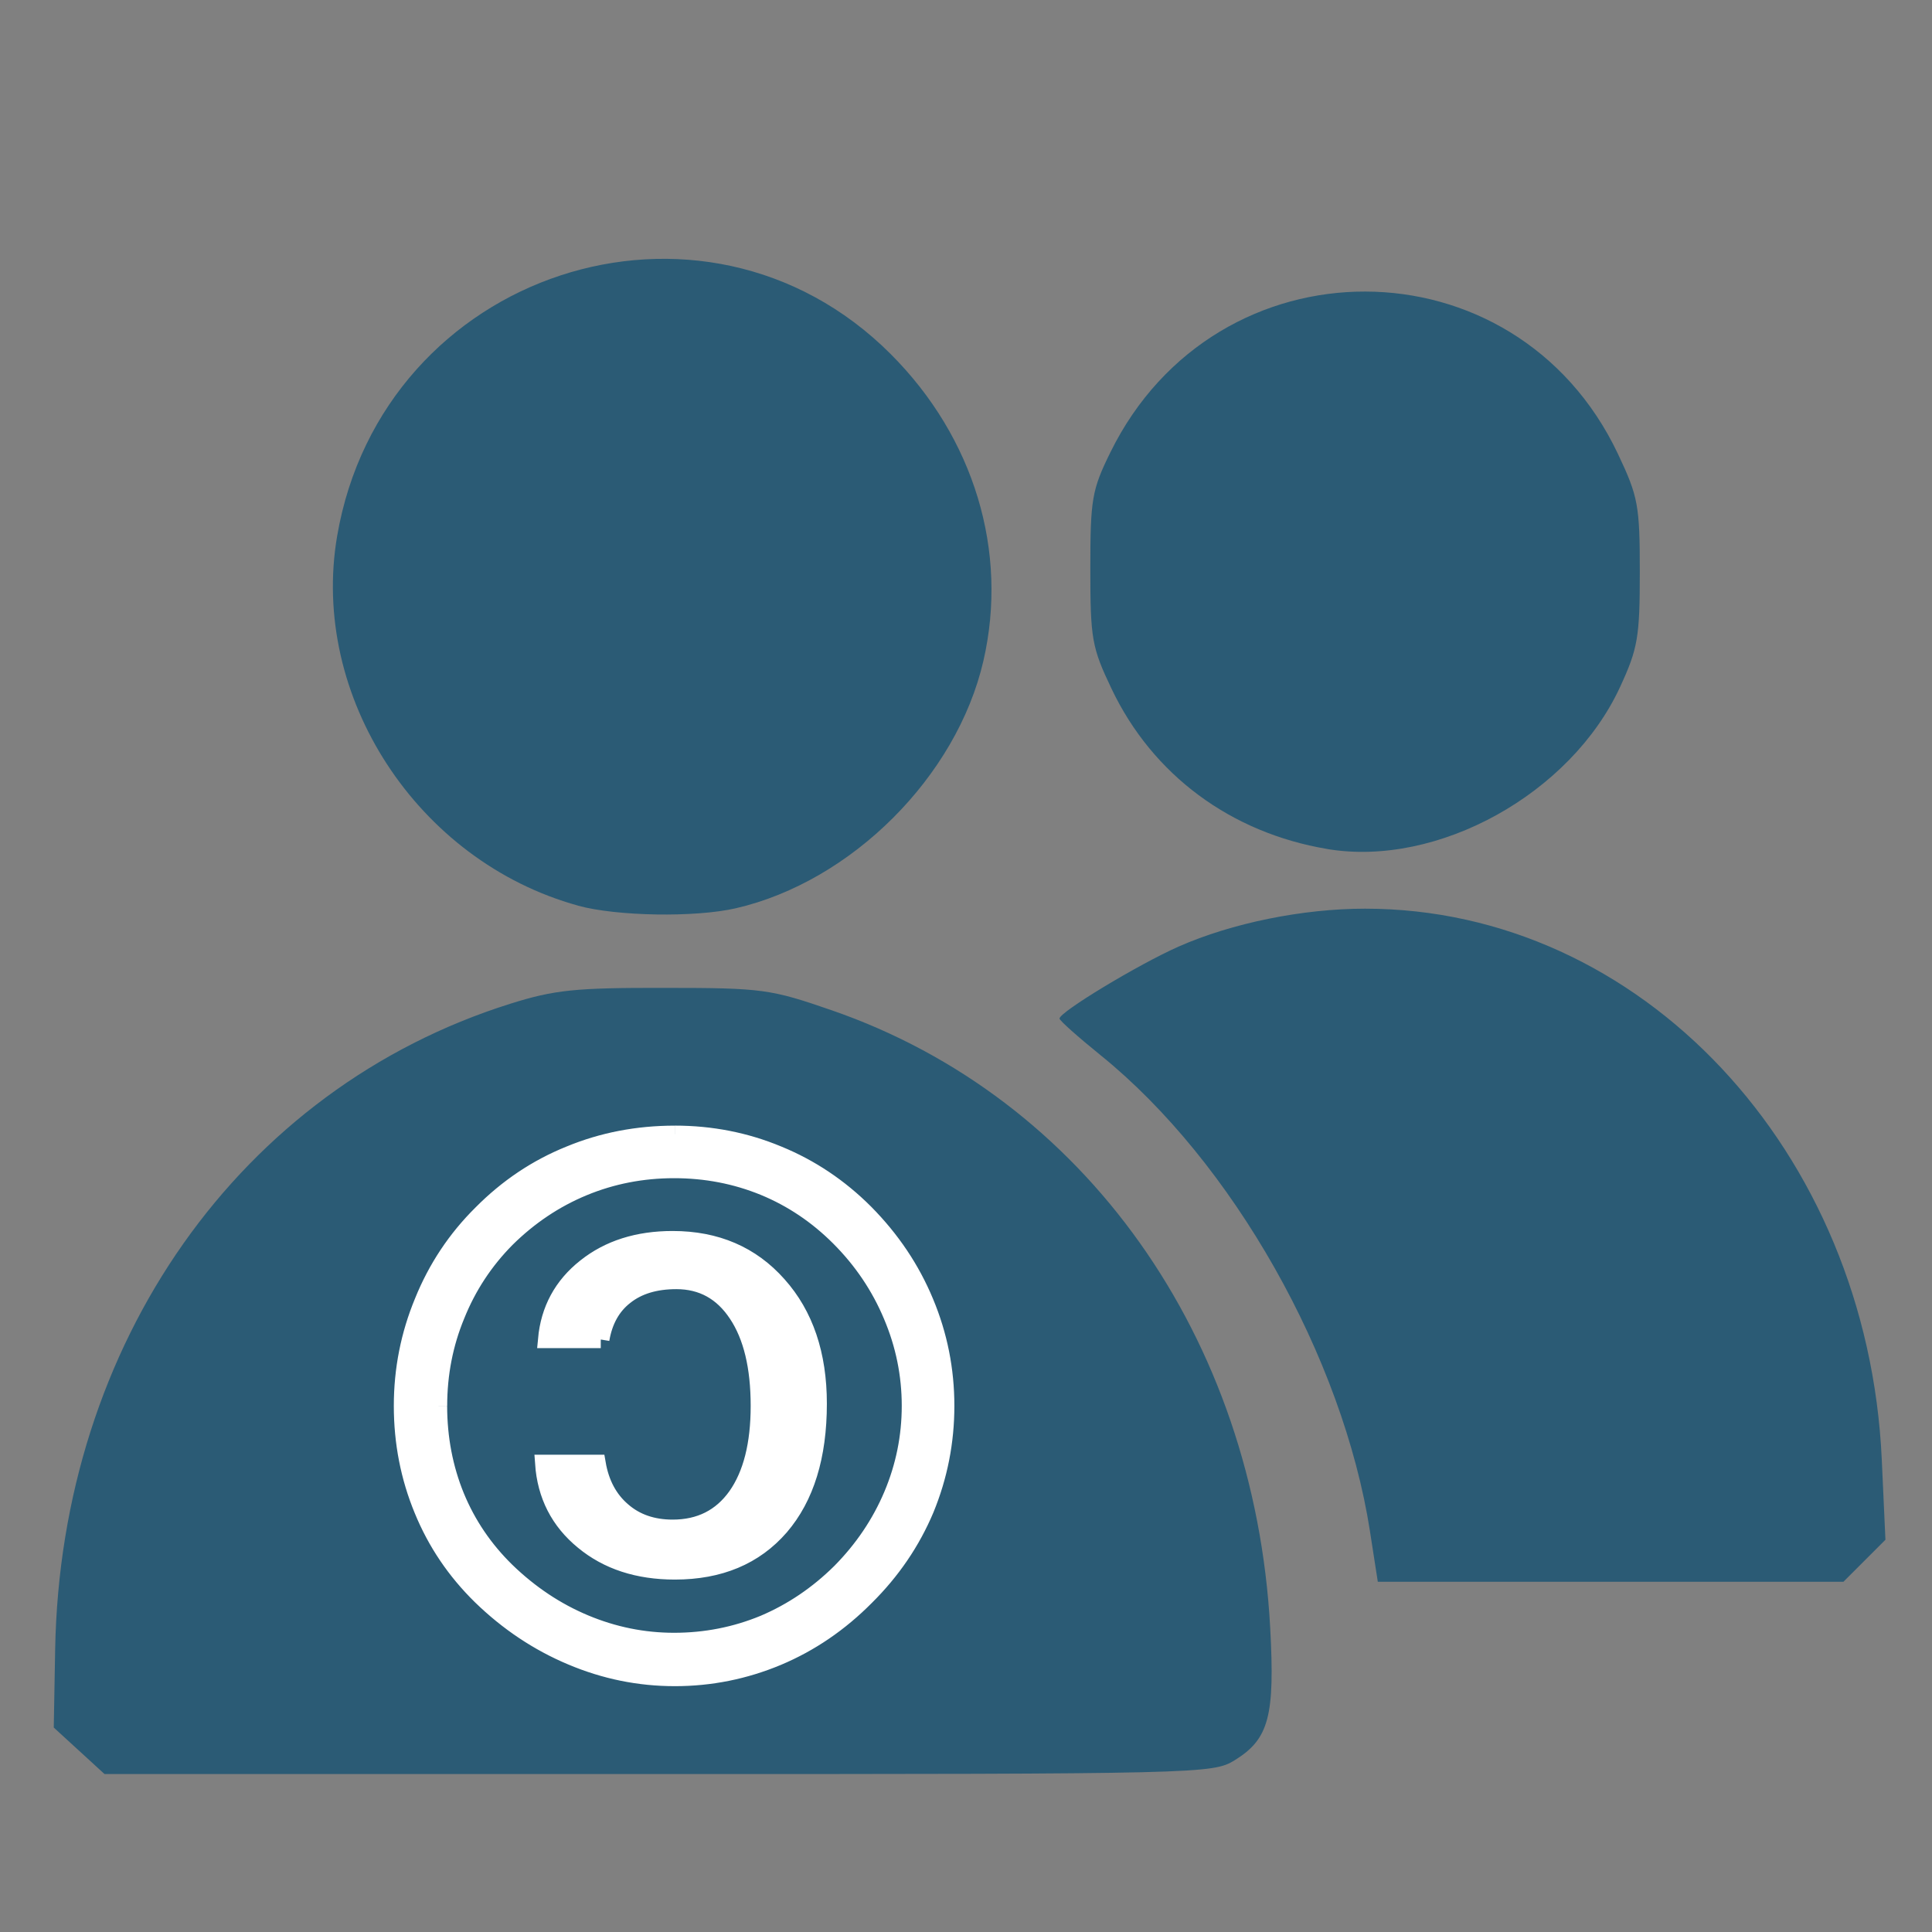
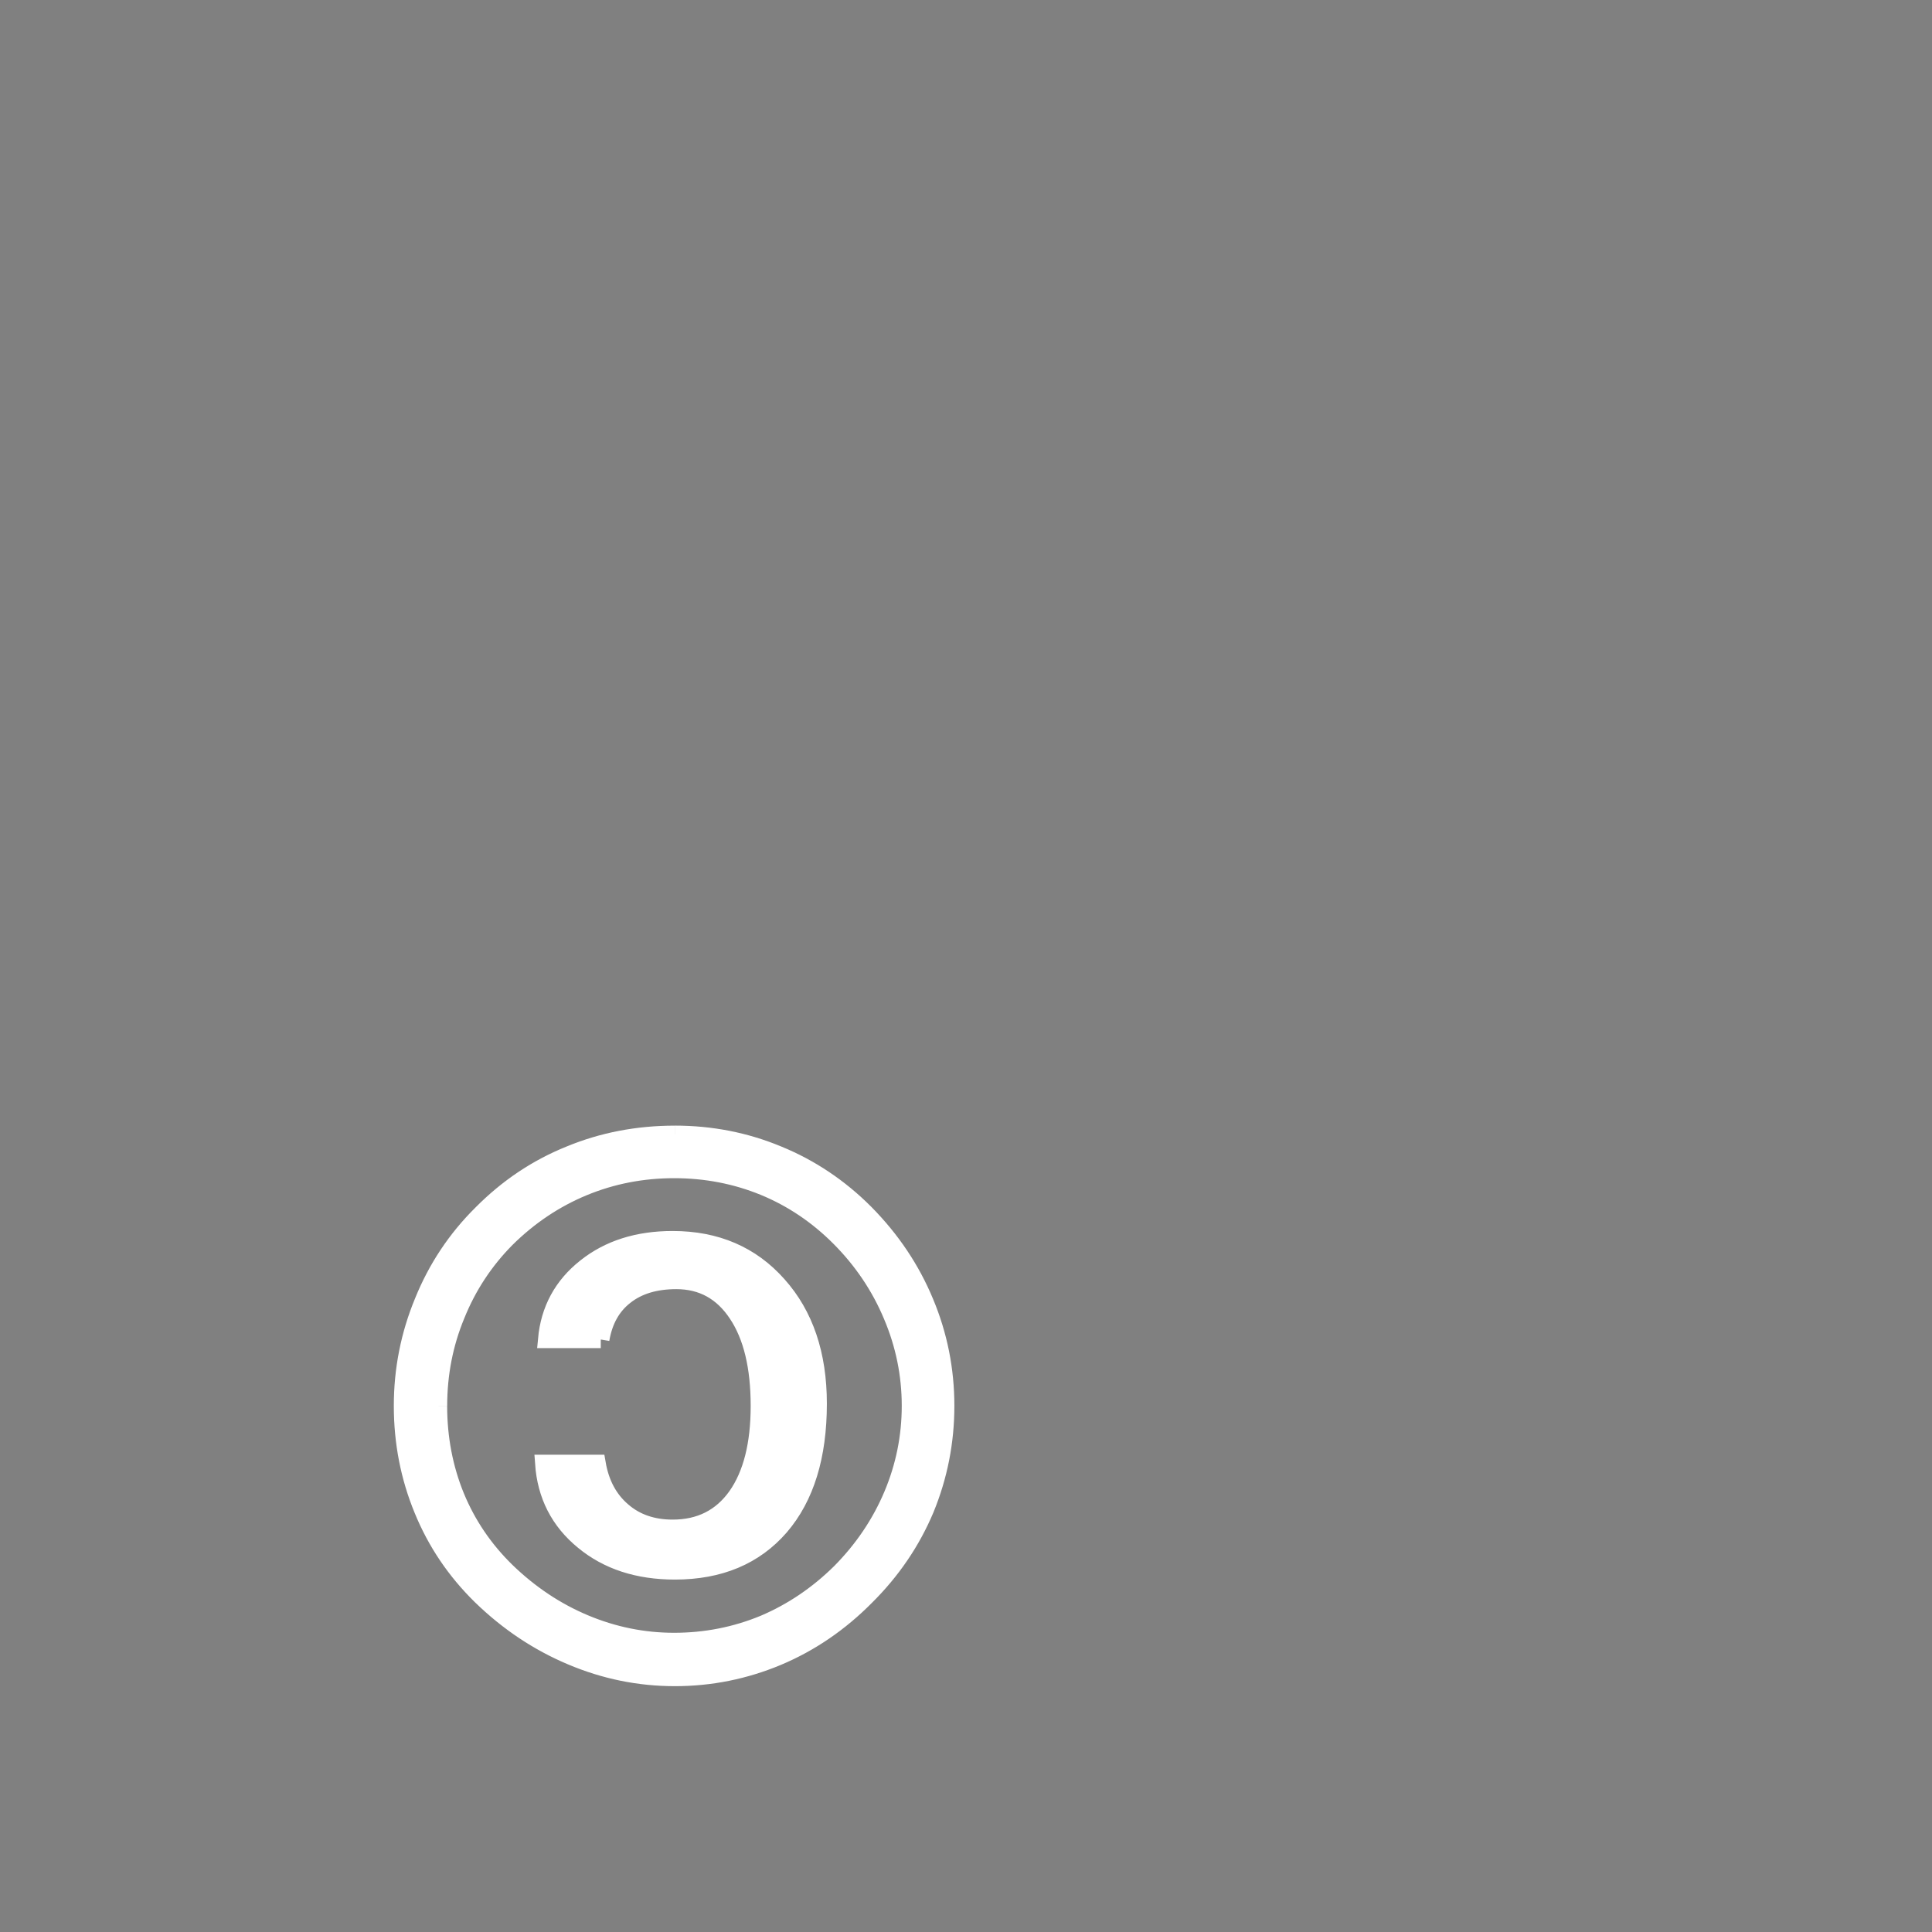
<svg xmlns="http://www.w3.org/2000/svg" xmlns:ns1="http://www.inkscape.org/namespaces/inkscape" xmlns:ns2="http://sodipodi.sourceforge.net/DTD/sodipodi-0.dtd" width="90" height="90" viewBox="0 0 90 90" id="svg6322" version="1.1" ns1:version="0.91 r13725" ns2:docname="Free-IT_contribution.svg">
  <rect x="0" y="0" width="90" height="90" fill="#808080" stroke="none" />
  <defs id="defs6324" />
  <ns2:namedview id="base" pagecolor="#ffffff" bordercolor="#666666" borderopacity="1.0" ns1:pageopacity="0.0" ns1:pageshadow="2" ns1:zoom="2.8" ns1:cx="49.839581" ns1:cy="28.667852" ns1:document-units="px" ns1:current-layer="layer1" showgrid="false" units="px" ns1:window-width="1887" ns1:window-height="1056" ns1:window-x="1953" ns1:window-y="144" ns1:window-maximized="1" />
  <g ns1:label="Calque 1" ns1:groupmode="layer" id="layer1" transform="translate(0,-962.362)">
    <g id="g12726-6-2" transform="matrix(1.017,0,0,1.017,-601.976,-841.686)">
-       <path style="fill:#2b5b75;fill-opacity:1" d="m 595.539,1854.088 -1.163,-1.066 0.064,-3.574 c 0.251,-14.036 8.466,-25.691 20.846,-29.579 2.032,-0.638 2.977,-0.735 7.065,-0.727 4.492,0 4.861,0.059 7.665,1.028 11.564,3.999 19.356,14.973 20.079,28.277 0.22,4.061 -0.057,5.104 -1.628,6.074 -1.002,0.619 -1.534,0.632 -26.394,0.632 l -25.371,0 -1.163,-1.066 z m 59.128,-10.046 c -1.242,-7.99 -6.301,-16.934 -12.338,-21.813 -1.037,-0.838 -1.886,-1.595 -1.885,-1.682 0,-0.299 3.623,-2.487 5.459,-3.298 2.434,-1.076 5.679,-1.735 8.537,-1.735 12.629,0 23.02,11.075 23.668,25.228 l 0.168,3.679 -0.962,0.962 -0.962,0.962 -10.664,0 -10.664,0 -0.358,-2.303 z m -36.276,-28.668 c -7.364,-2.031 -12.292,-9.594 -11.034,-16.932 2.077,-12.11 16.753,-16.935 25.352,-8.335 3.826,3.825 5.404,9.047 4.249,14.057 -1.22,5.295 -6.038,10.108 -11.339,11.331 -1.857,0.428 -5.456,0.368 -7.228,-0.118 z m 34.319,-2.594 c -4.425,-0.741 -8.003,-3.397 -9.879,-7.333 -0.906,-1.902 -0.975,-2.286 -0.975,-5.505 0,-3.184 0.073,-3.61 0.915,-5.323 4.839,-9.856 18.569,-9.822 23.249,0.057 0.931,1.966 1.005,2.362 1.005,5.424 0,2.973 -0.09,3.499 -0.903,5.258 -2.263,4.898 -8.355,8.27 -13.412,7.424 z" id="path6964-62-6-4" ns1:connector-curvature="0" />
      <path ns1:connector-curvature="0" id="path9903-2-1-9-9" style="font-style:normal;font-variant:normal;font-weight:normal;font-stretch:normal;font-size:278.775px;line-height:125%;font-family:'Swis721 BT';-inkscape-font-specification:'Swis721 BT';letter-spacing:0px;word-spacing:0px;fill:#ffffff;fill-opacity:1;stroke:#ffffff;stroke-width:0.789;stroke-miterlimit:4;stroke-dasharray:none;stroke-opacity:1" d="m 619.433,1835.248 c 0.146,-0.867 0.518,-1.531 1.114,-1.992 0.597,-0.473 1.379,-0.709 2.347,-0.709 1.182,0 2.11,0.512 2.786,1.536 0.675,1.013 1.013,2.414 1.013,4.204 2e-5,1.767 -0.349,3.146 -1.047,4.136 -0.698,0.979 -1.671,1.469 -2.921,1.469 -0.923,0 -1.688,-0.265 -2.296,-0.794 -0.619,-0.529 -1.007,-1.255 -1.165,-2.178 l -2.448,0 c 0.101,1.463 0.709,2.651 1.823,3.562 1.103,0.912 2.499,1.368 4.187,1.368 2.049,0 3.658,-0.675 4.829,-2.026 1.159,-1.351 1.739,-3.23 1.739,-5.639 10e-6,-2.251 -0.613,-4.063 -1.84,-5.436 -1.227,-1.385 -2.836,-2.077 -4.829,-2.077 -1.598,10e-5 -2.926,0.422 -3.985,1.266 -1.069,0.844 -1.666,1.947 -1.79,3.309 l 2.482,0 m -7.429,3.039 c 3e-5,-1.463 0.27,-2.848 0.81,-4.153 0.529,-1.317 1.294,-2.482 2.296,-3.495 1.047,-1.036 2.223,-1.823 3.529,-2.364 1.306,-0.54 2.69,-0.81 4.153,-0.81 1.452,0 2.825,0.264 4.12,0.794 1.283,0.529 2.431,1.3 3.444,2.313 1.047,1.047 1.852,2.24 2.414,3.579 0.563,1.328 0.844,2.707 0.844,4.137 10e-6,1.418 -0.276,2.78 -0.827,4.086 -0.552,1.306 -1.345,2.482 -2.381,3.529 -1.036,1.024 -2.2,1.812 -3.495,2.364 -1.306,0.54 -2.679,0.81 -4.12,0.81 -1.407,0 -2.769,-0.276 -4.086,-0.827 -1.317,-0.551 -2.516,-1.351 -3.596,-2.397 -1.013,-0.991 -1.784,-2.127 -2.313,-3.41 -0.529,-1.295 -0.793,-2.679 -0.794,-4.153 m 10.822,-12.443 c -1.711,0 -3.315,0.31 -4.812,0.929 -1.508,0.608 -2.853,1.508 -4.035,2.701 -1.171,1.159 -2.065,2.505 -2.684,4.035 -0.63,1.52 -0.945,3.112 -0.945,4.778 4e-5,1.677 0.31,3.264 0.929,4.761 0.608,1.486 1.497,2.803 2.668,3.951 1.238,1.204 2.623,2.127 4.153,2.769 1.52,0.642 3.095,0.962 4.727,0.962 1.632,0 3.202,-0.315 4.711,-0.946 1.497,-0.63 2.842,-1.548 4.035,-2.752 1.193,-1.182 2.105,-2.521 2.735,-4.018 0.619,-1.508 0.929,-3.084 0.929,-4.727 0,-1.655 -0.315,-3.236 -0.945,-4.744 -0.63,-1.52 -1.548,-2.887 -2.752,-4.103 -1.171,-1.171 -2.499,-2.06 -3.985,-2.668 -1.486,-0.619 -3.062,-0.929 -4.727,-0.929" />
    </g>
  </g>
</svg>